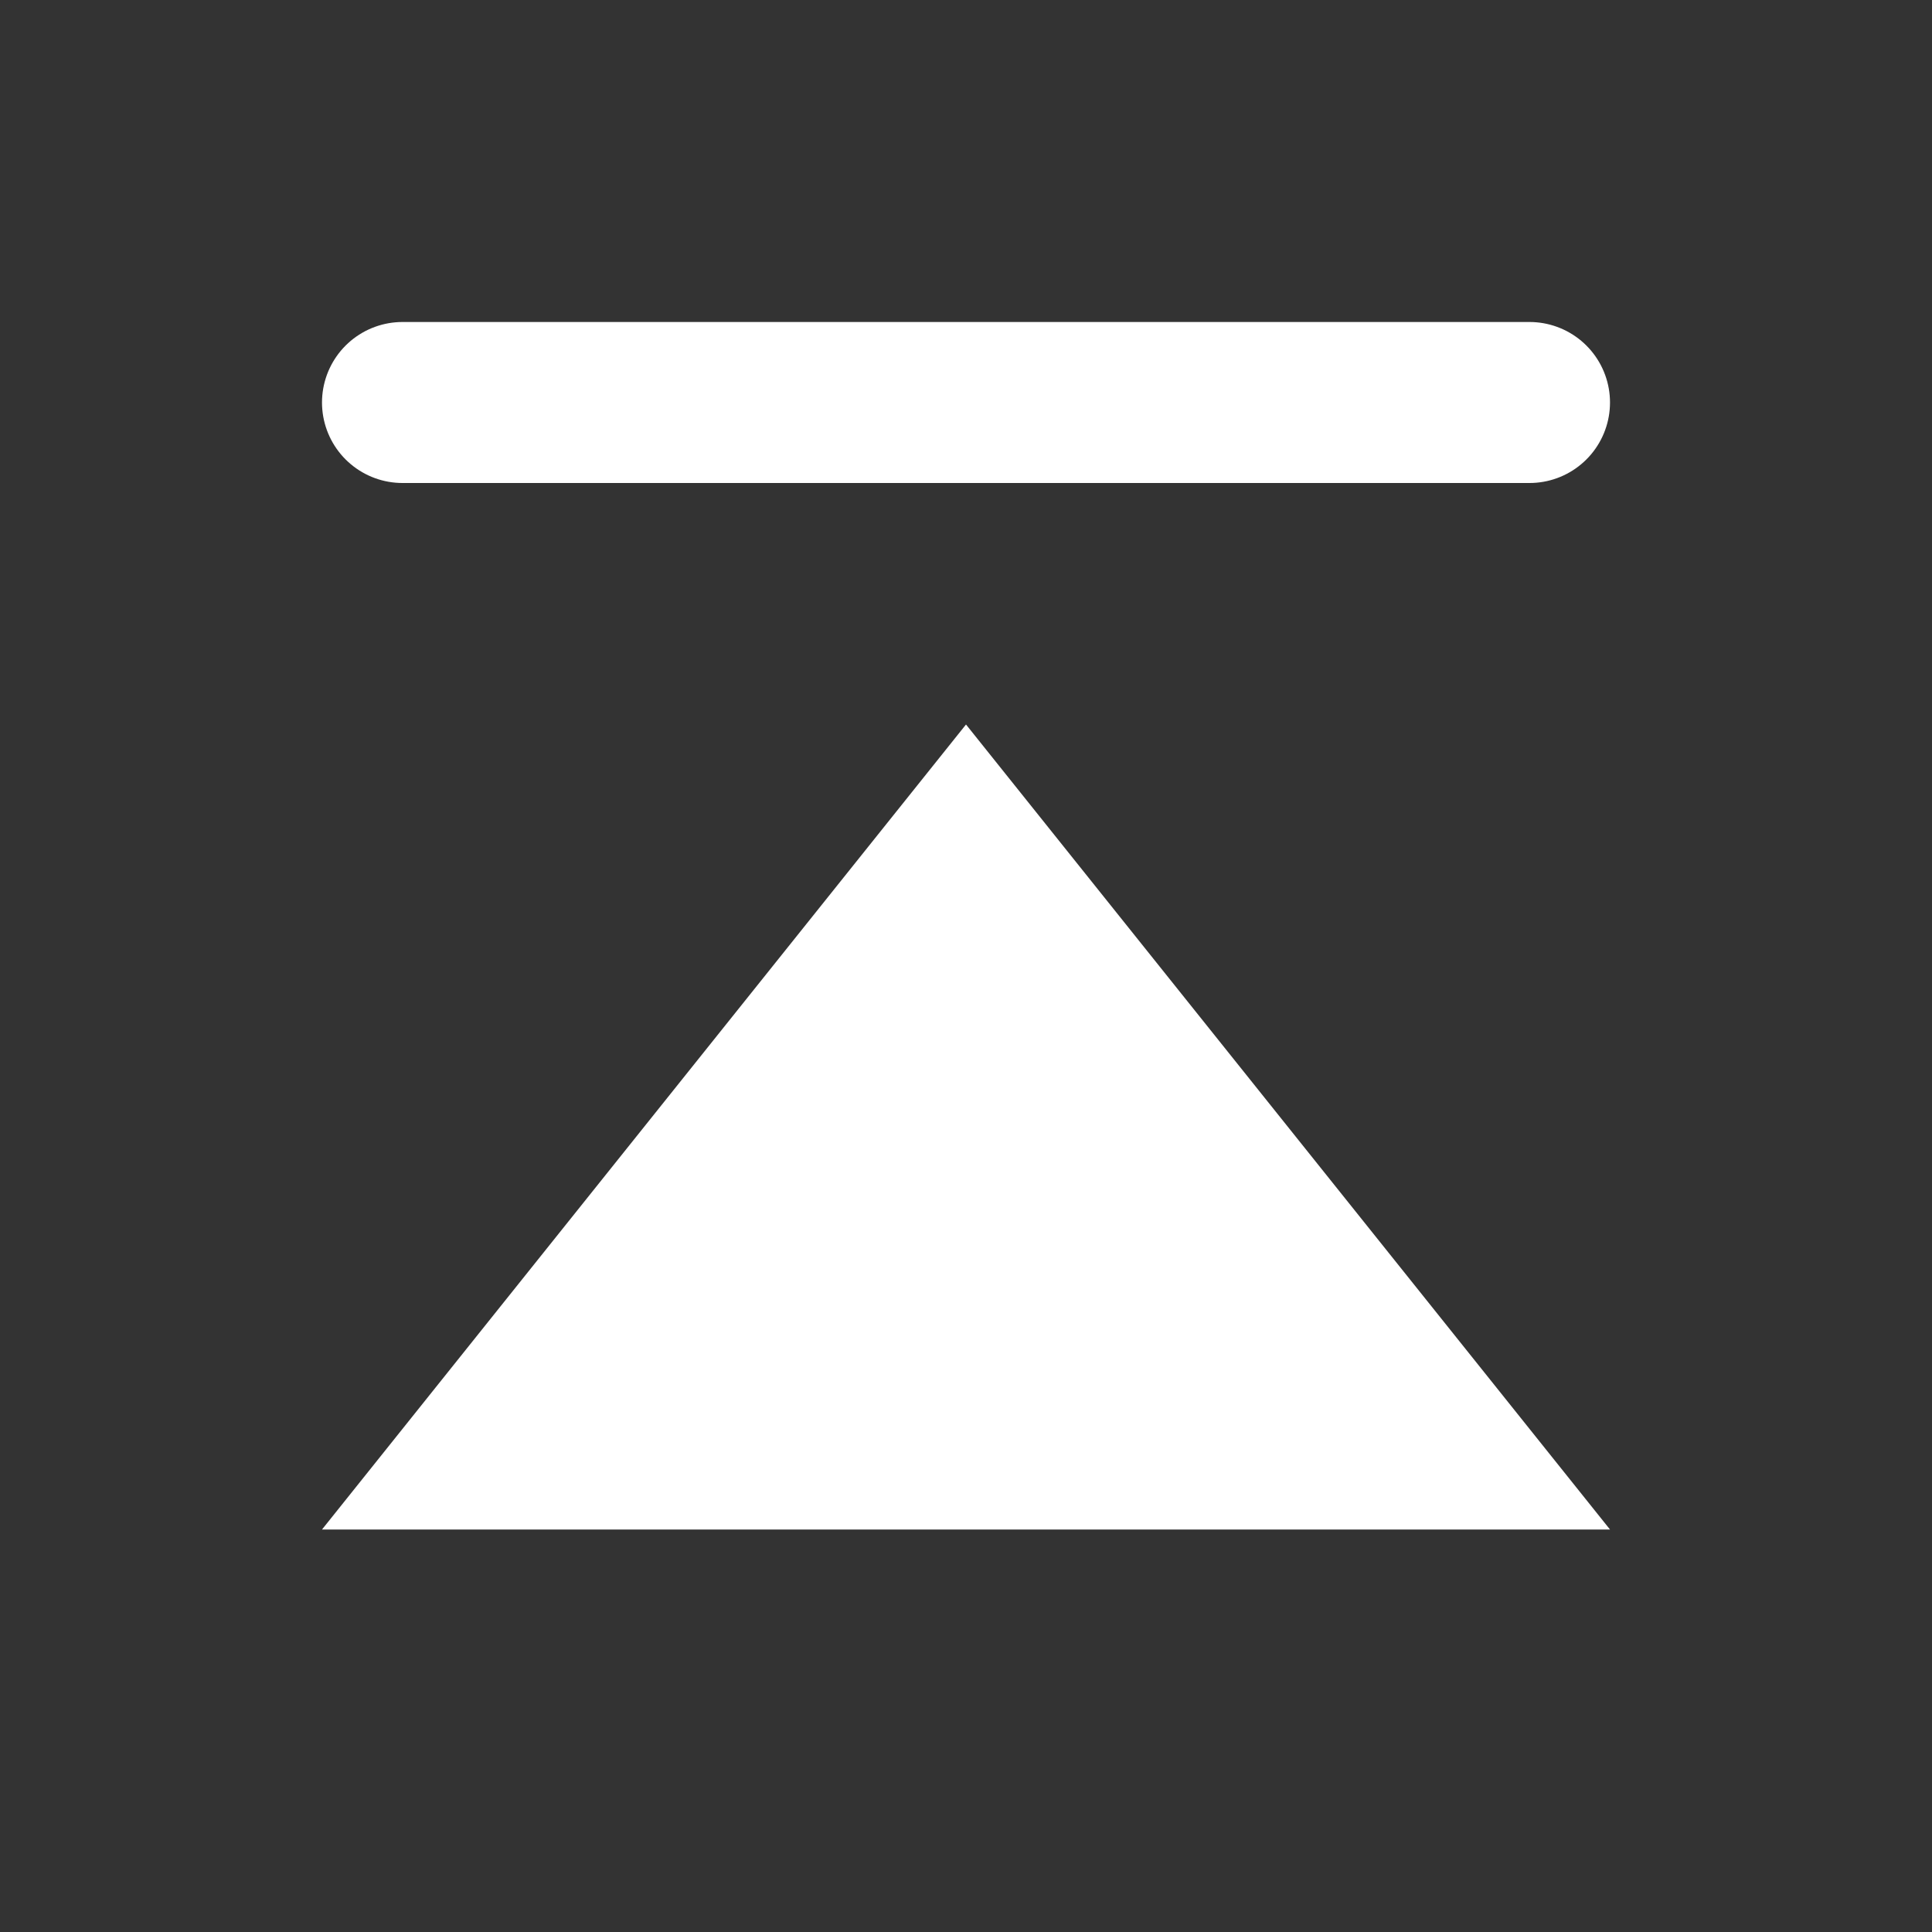
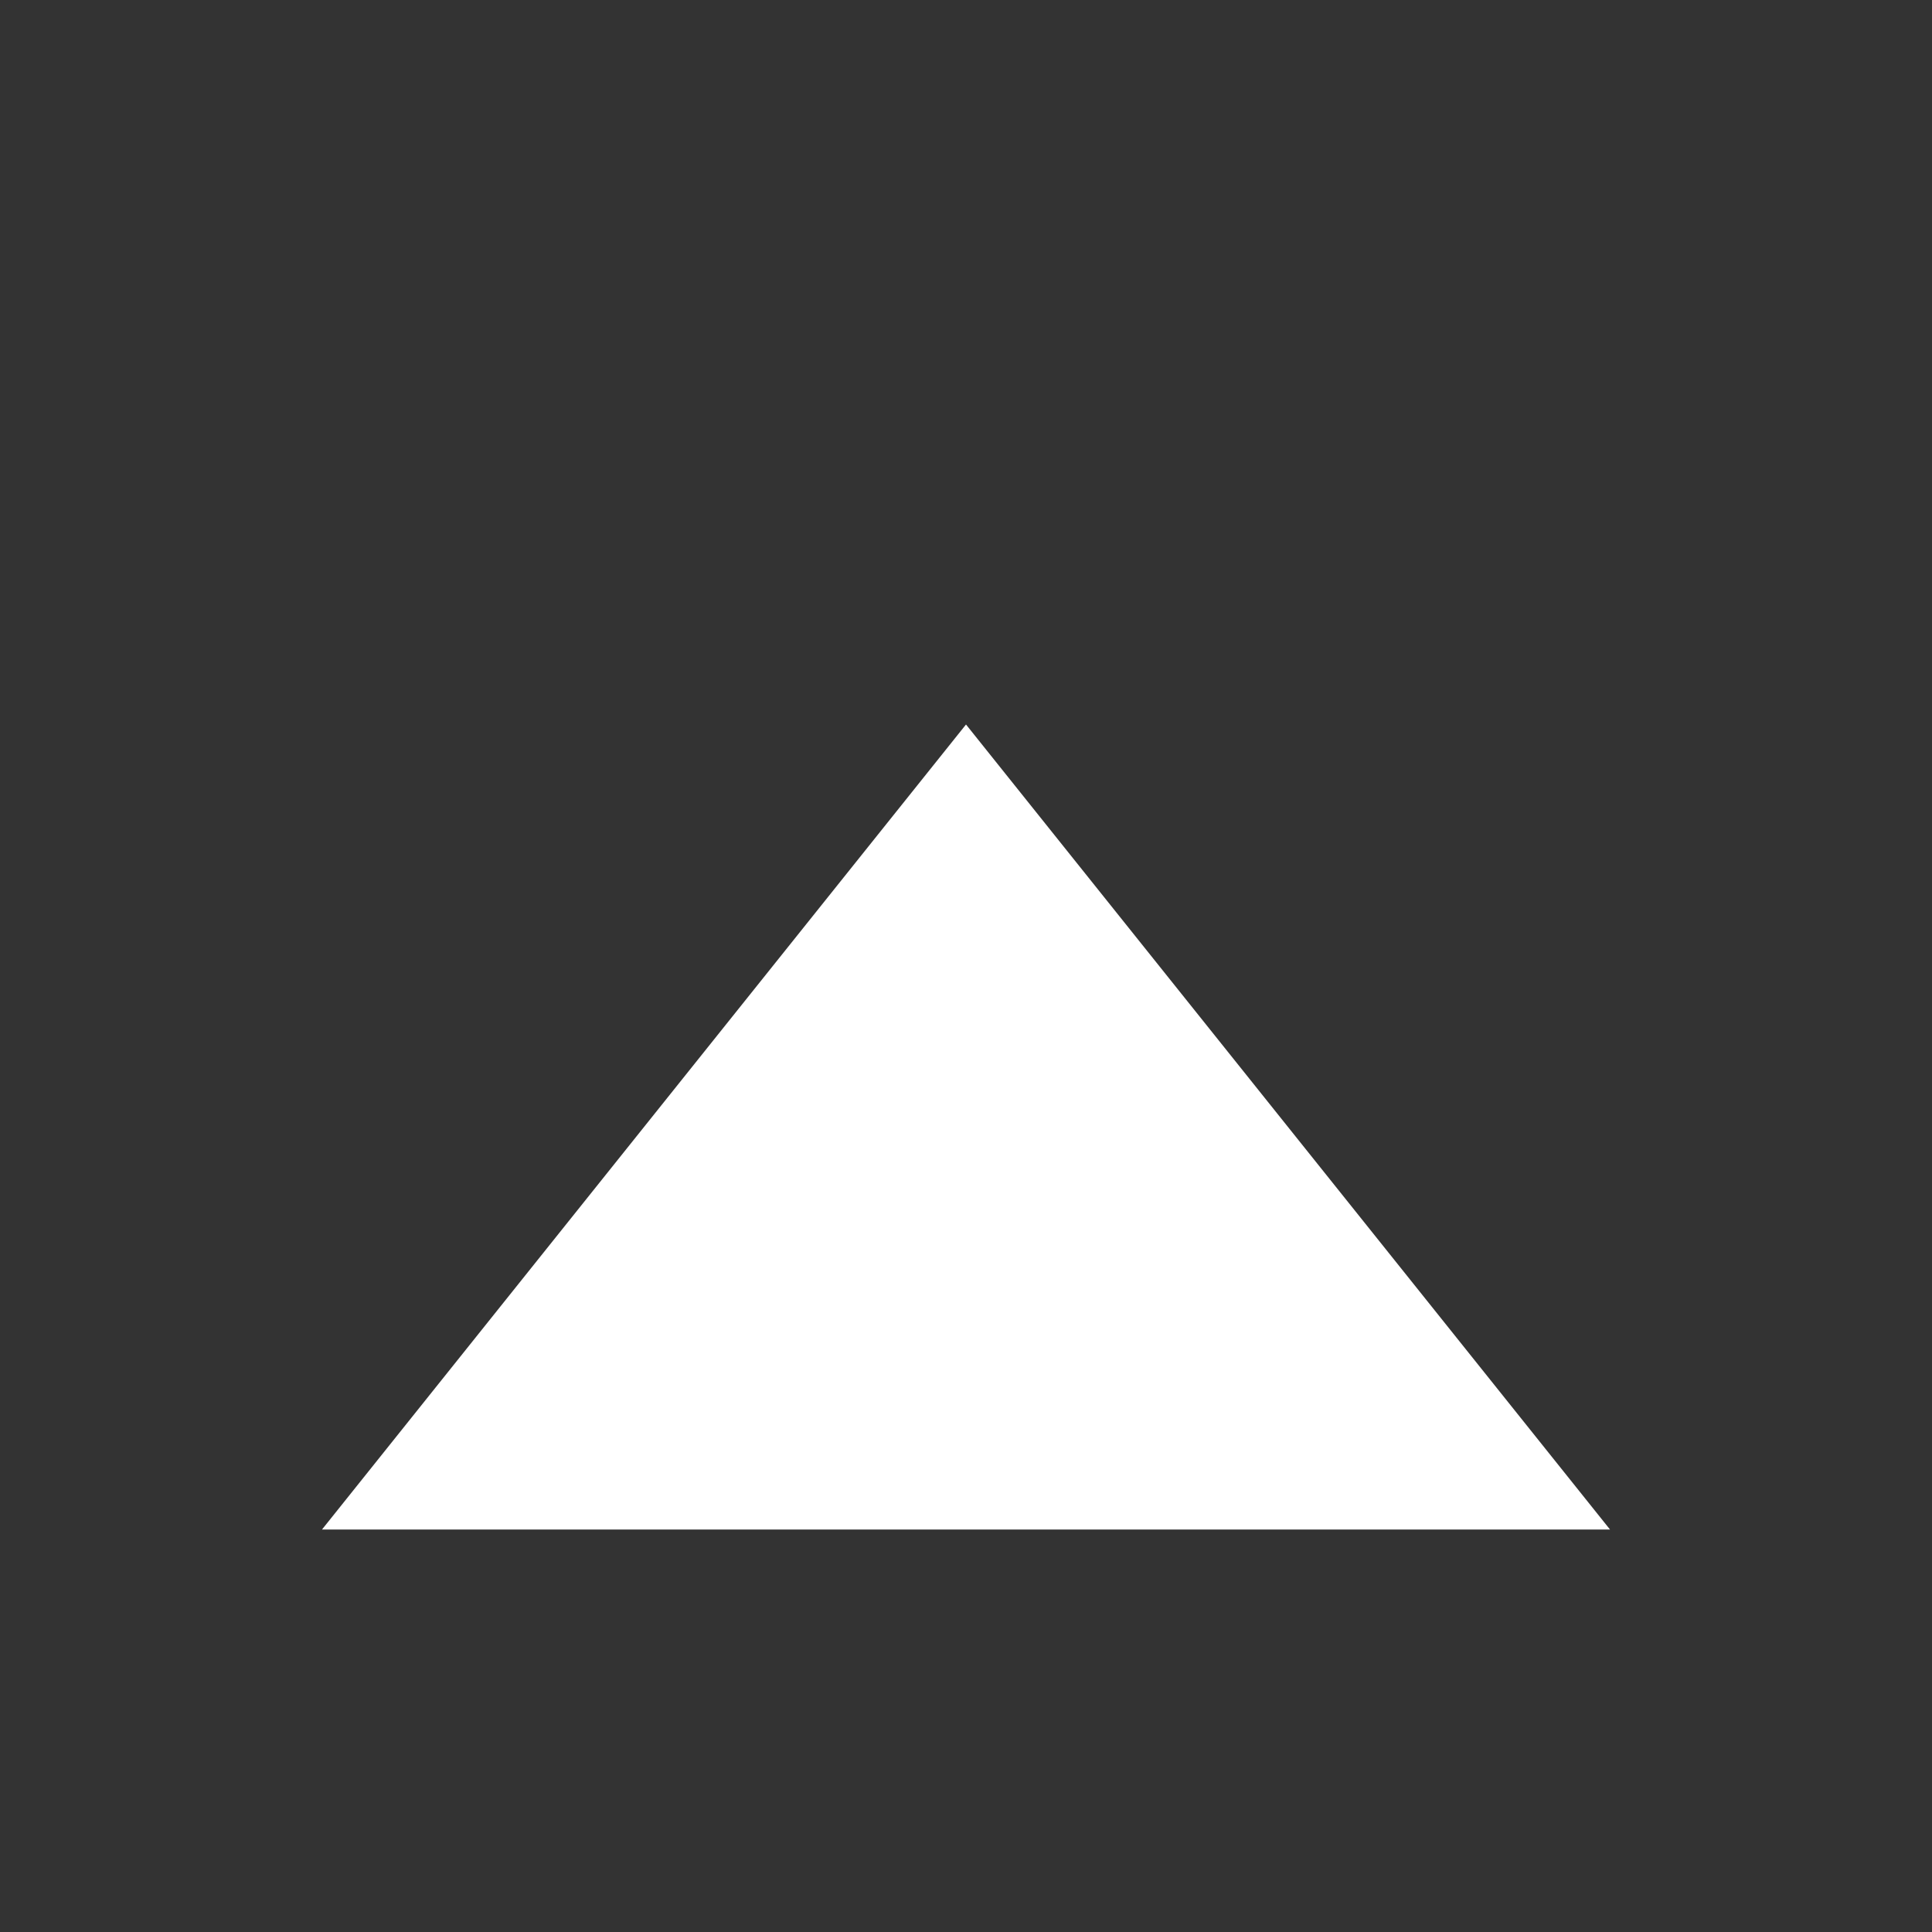
<svg xmlns="http://www.w3.org/2000/svg" width="24" height="24" viewBox="0 0 24 24" fill="none">
  <rect x="0" y="0" width="24" height="24" fill="#333333" stroke="none" />
  <path d="M4 19L12 9L20 19L4 19Z" fill="white" />
-   <path d="M5 5L19 5" stroke="white" stroke-width="2" stroke-linecap="round" stroke-linejoin="round" />
</svg>